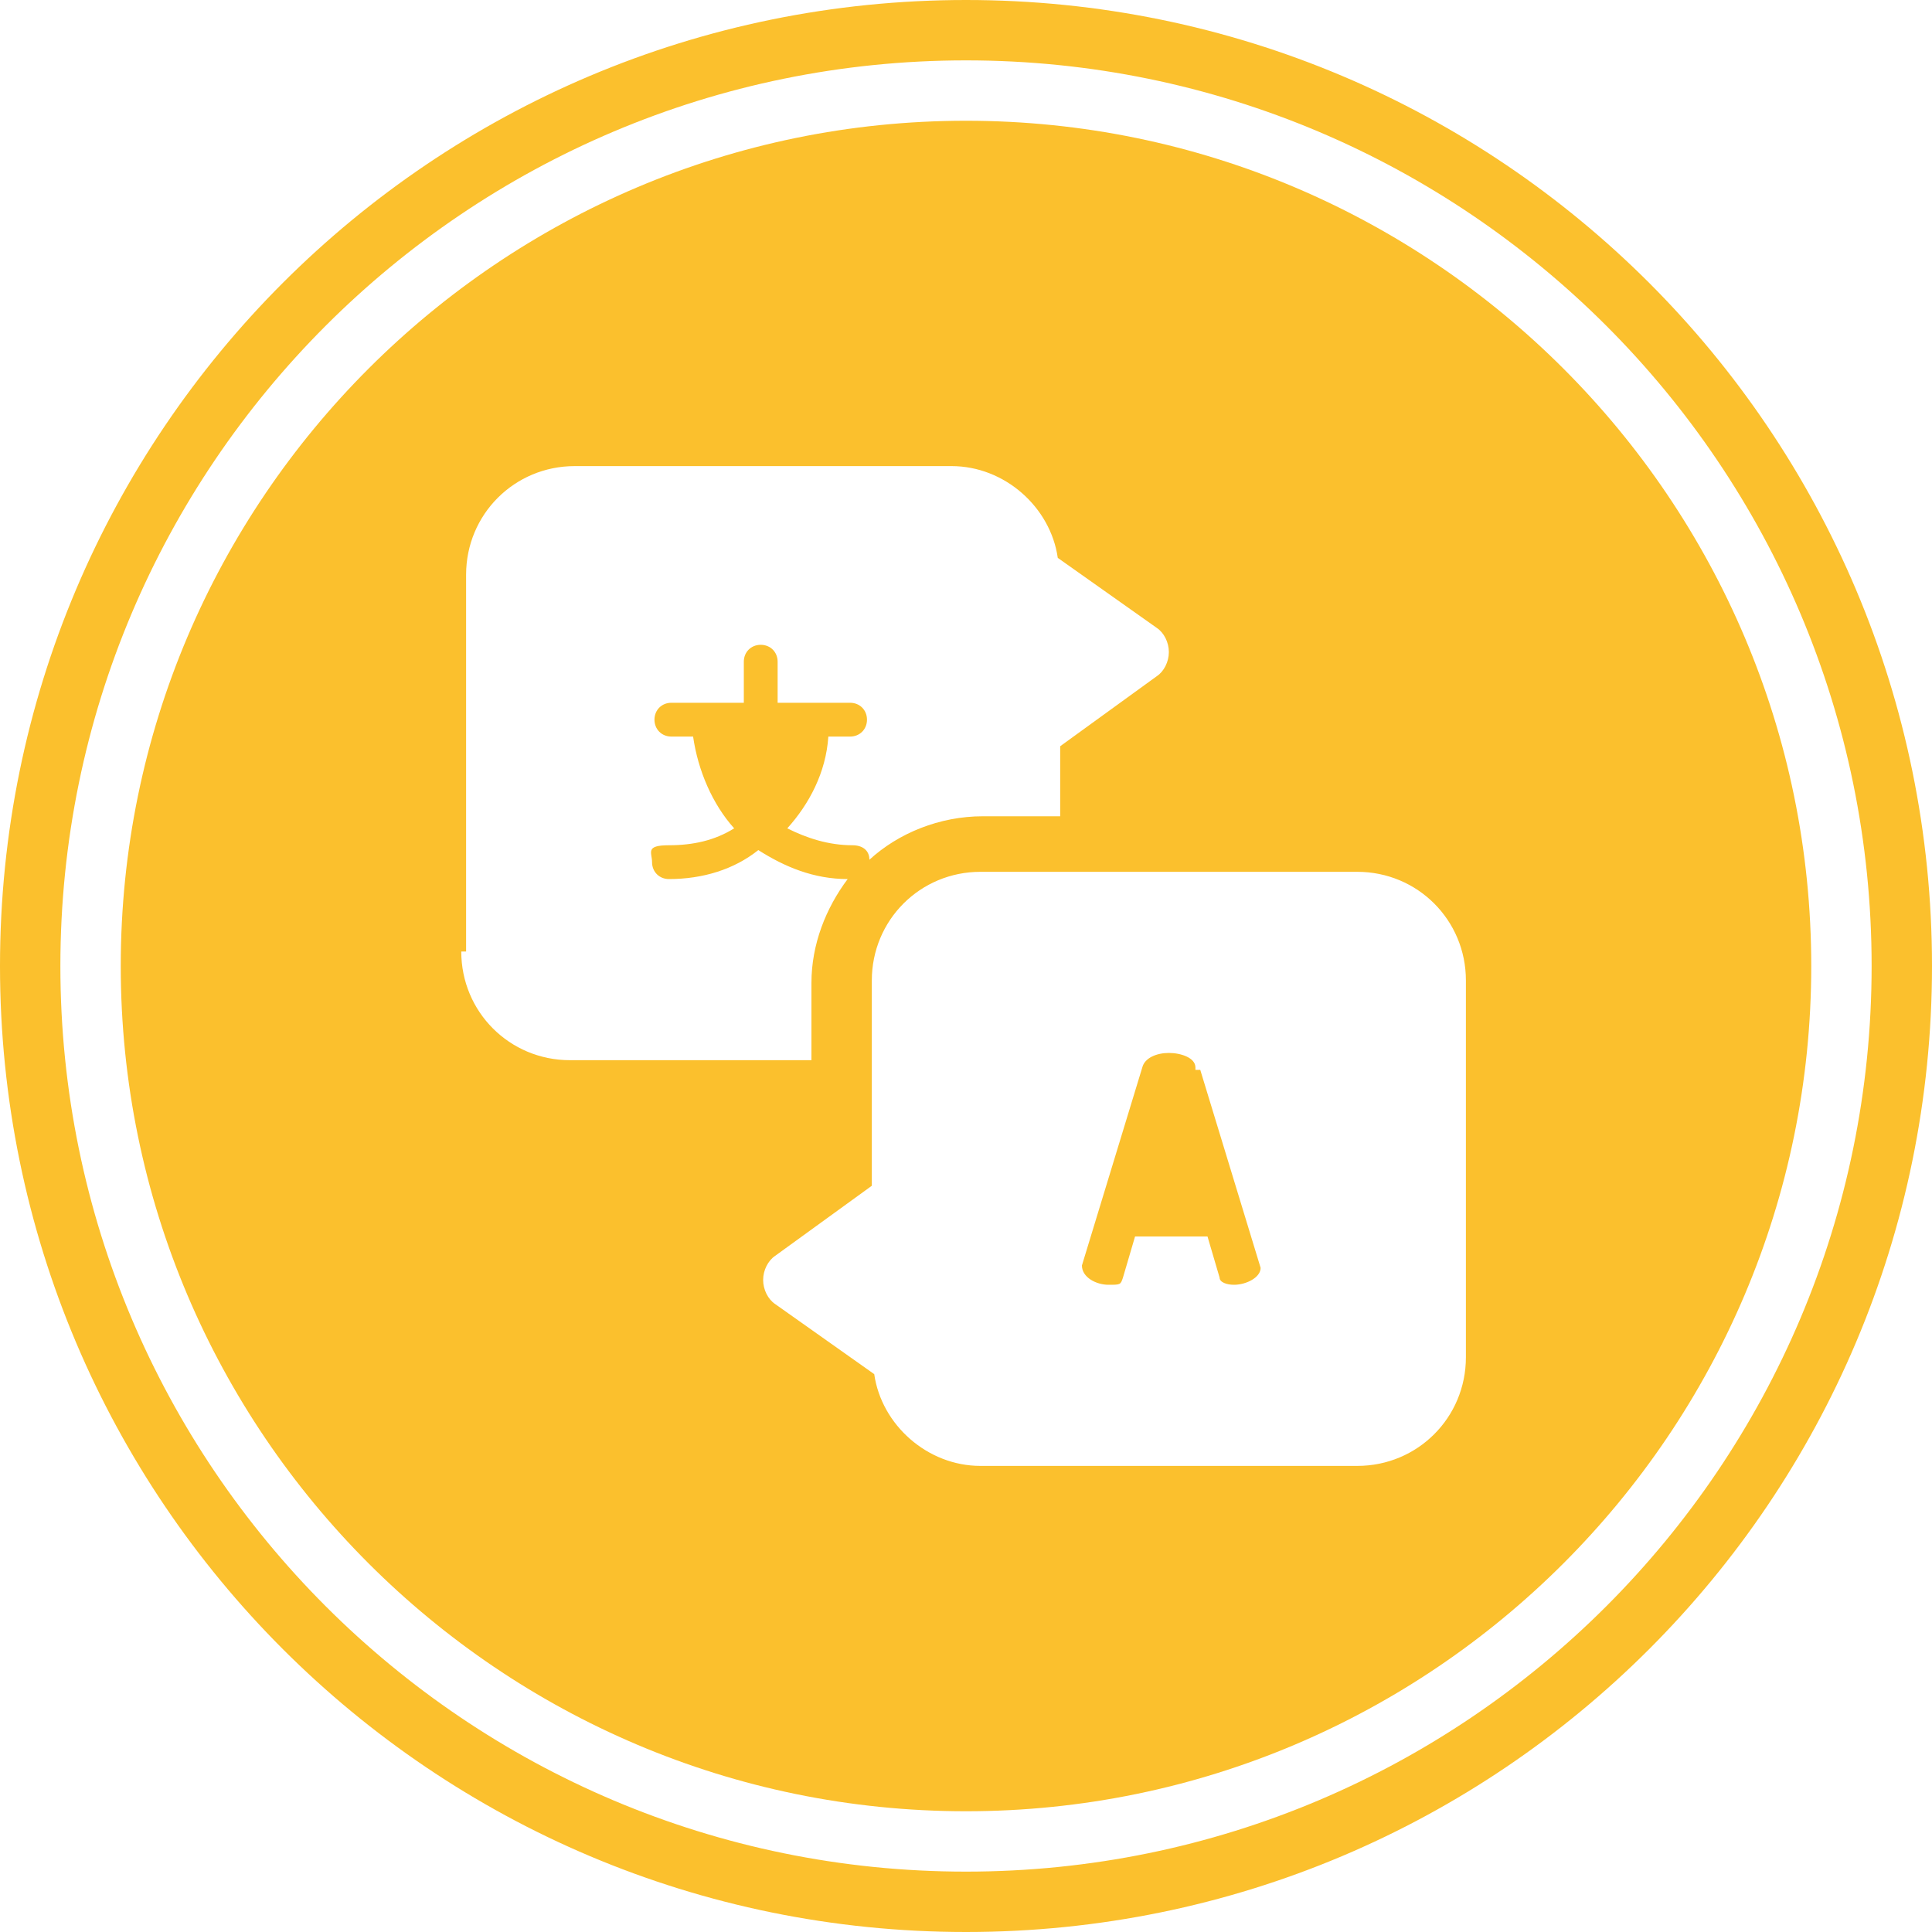
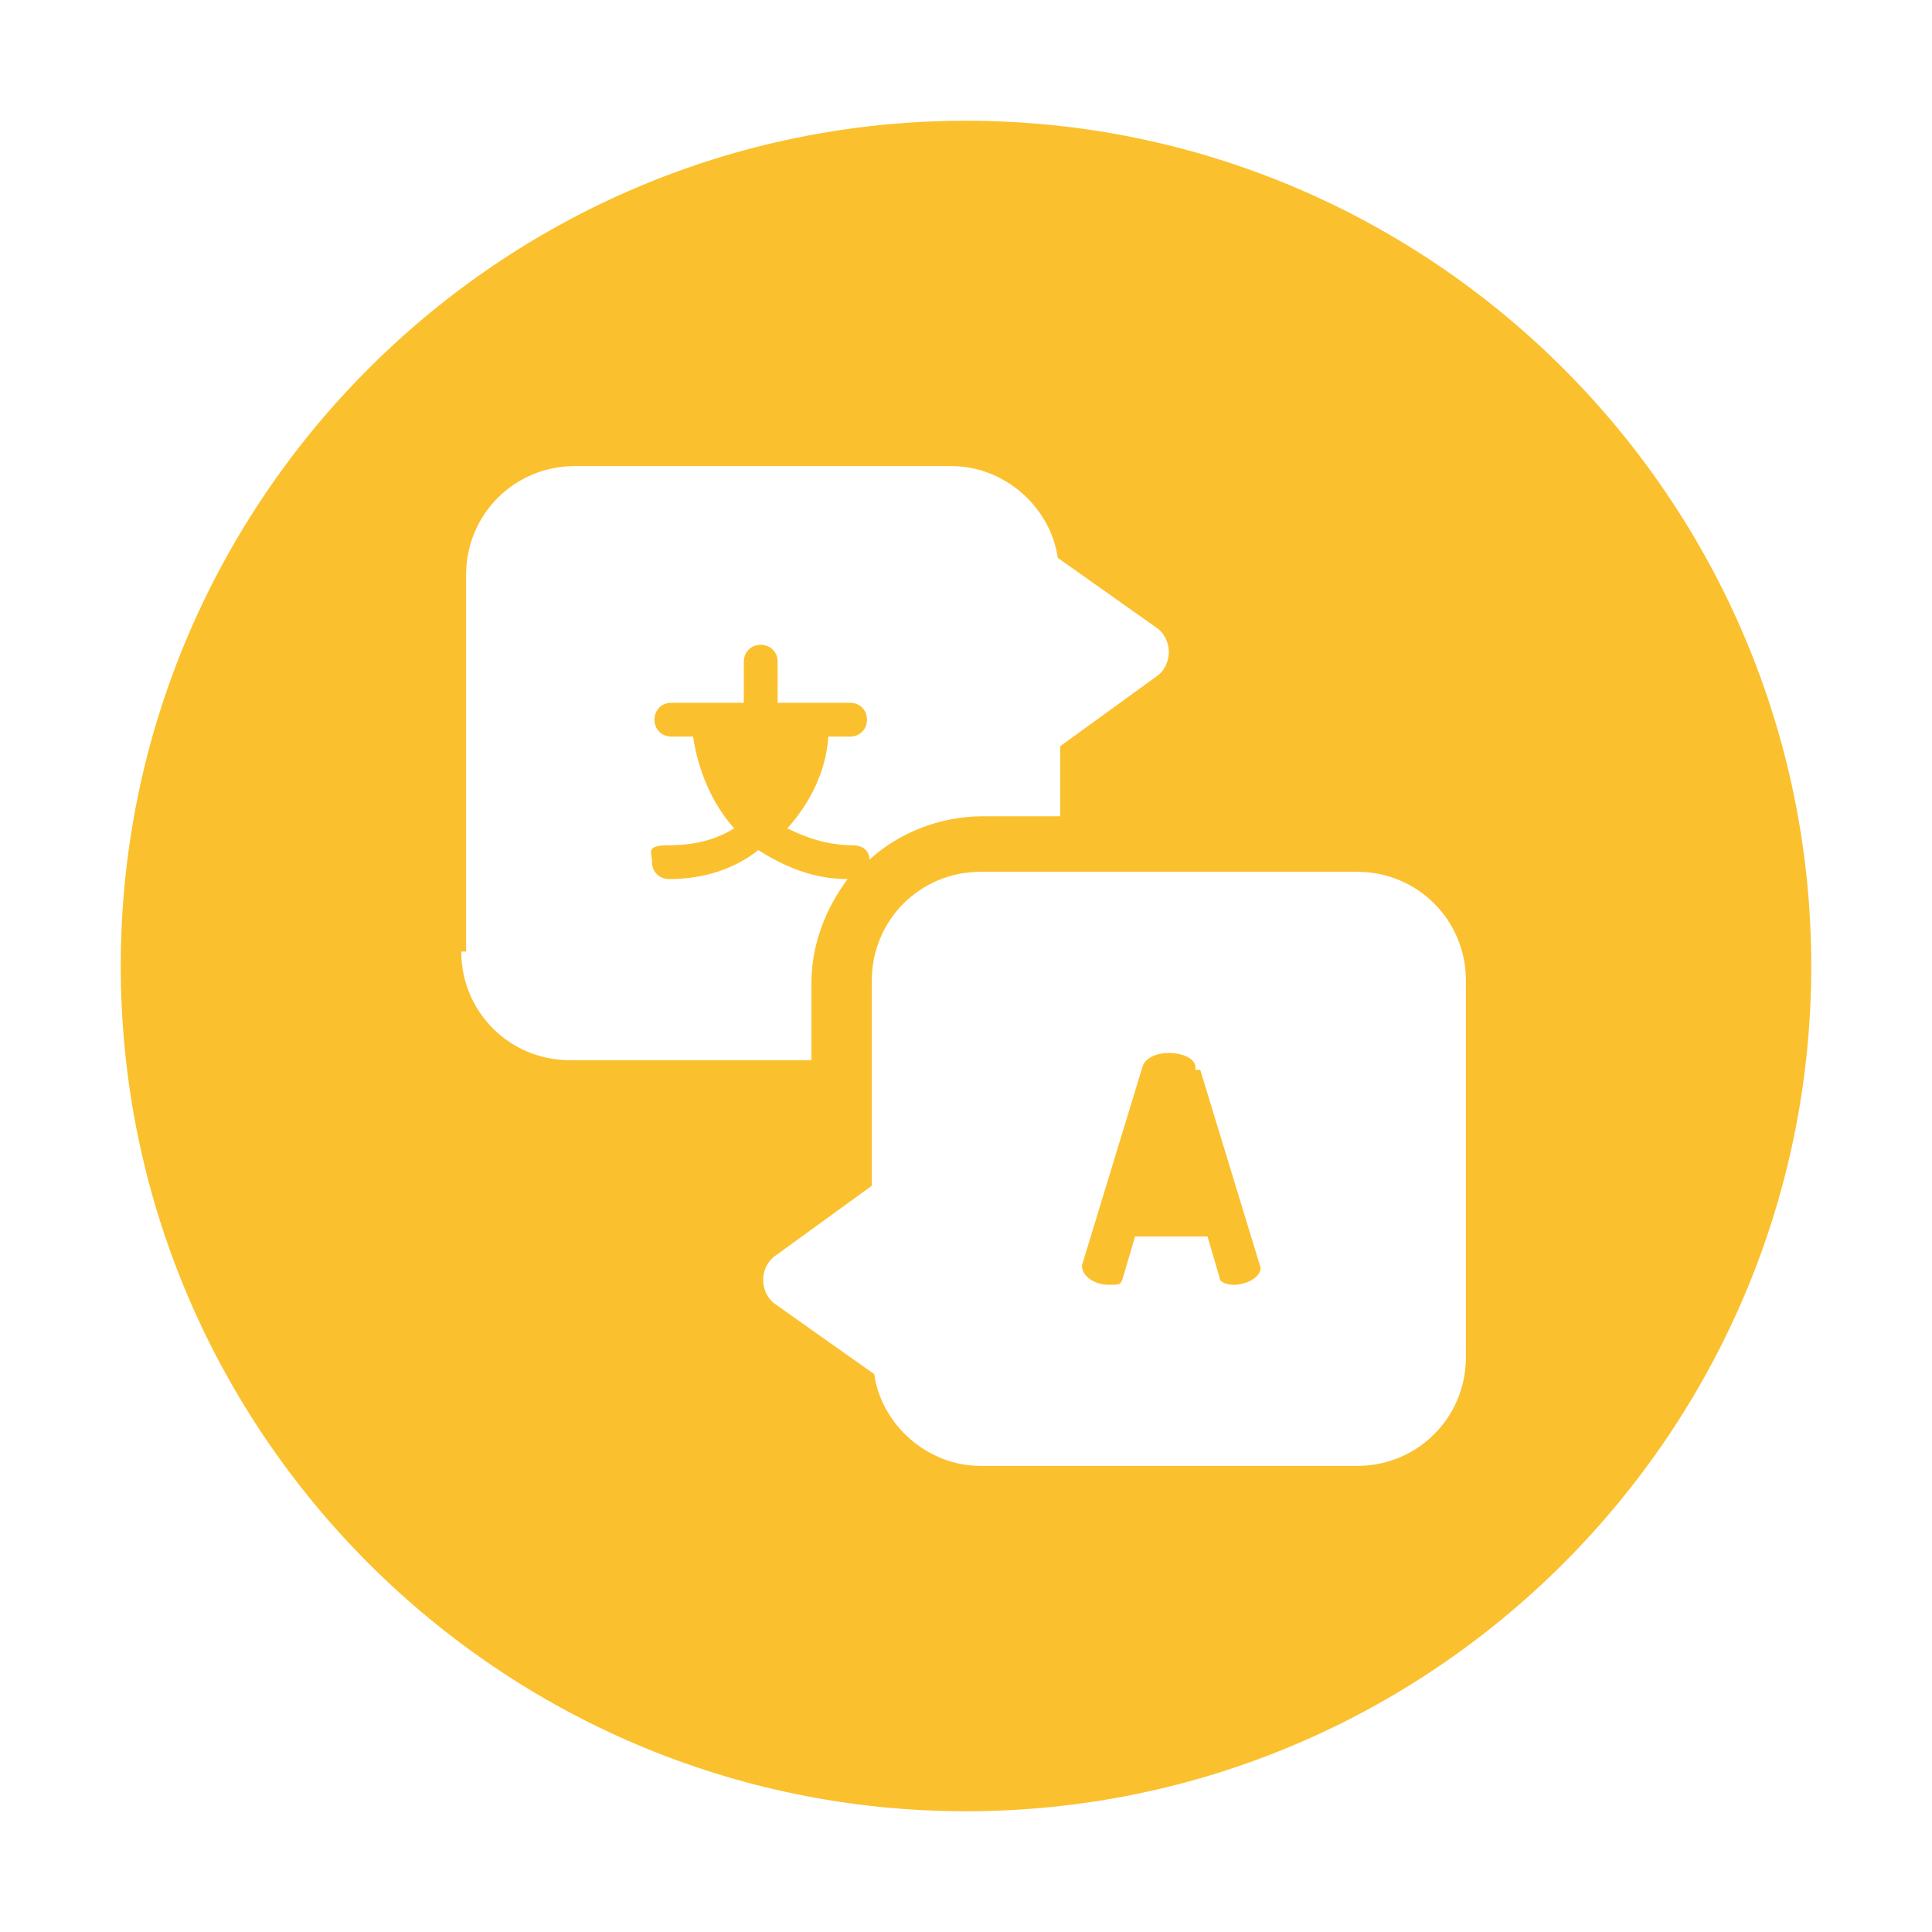
<svg xmlns="http://www.w3.org/2000/svg" baseProfile="tiny" version="1.2" viewBox="0 0 80 80">
  <g>
    <g id="Layer_1">
      <g id="_x31_6">
-         <path d="M40,0C17.9,0,0,17.9,0,40s17.9,40,40,40,40-17.9,40-40S62.1,0,40,0ZM40,77.5c-20.7,0-37.5-16.8-37.5-37.5S19.3,2.5,40,2.5s37.5,16.8,37.5,37.5-16.8,37.5-37.5,37.5Z" fill="#fbc02d" />
        <g>
          <path d="M49.5,44.2c0-.4-.6-.6-1.1-.6s-1,.2-1.1.6l-2.5,8.2h0c0,.5.6.8,1.1.8s.5,0,.6-.3l.5-1.7h3l.5,1.7c0,.2.3.3.6.3.5,0,1.1-.3,1.1-.7s0,0,0,0l-2.5-8.2h-.2Z" fill="#fbc02d" />
          <path d="M40,5C20.7,5,5,20.7,5,40s15.7,35,35,35,35-15.7,35-35S59.3,5,40,5ZM19.3,39.4v-15.6c0-2.5,2-4.5,4.5-4.5h15.6c2.2,0,4.1,1.7,4.4,3.8l4.1,2.9c.3.2.5.6.5,1s-.2.8-.5,1l-4,2.9v2.9h-3.2c-1.8,0-3.5.7-4.7,1.8,0-.4-.3-.6-.7-.6-1,0-1.9-.3-2.7-.7.9-1,1.6-2.3,1.7-3.8h.9c.4,0,.7-.3.7-.7s-.3-.7-.7-.7h-3v-1.7c0-.4-.3-.7-.7-.7s-.7.3-.7.7v1.7h-3c-.4,0-.7.3-.7.7s.3.7.7.7h.9c.2,1.4.8,2.8,1.7,3.8-.8.5-1.7.7-2.7.7s-.7.3-.7.7.3.7.7.7c1.4,0,2.7-.4,3.7-1.2,1.1.7,2.3,1.2,3.7,1.2-.9,1.2-1.5,2.7-1.5,4.3v3.2h-10c-2.5,0-4.5-2-4.5-4.5h.2ZM60.7,56.2c0,2.5-2,4.5-4.5,4.5h-15.6c-2.2,0-4.1-1.7-4.4-3.8l-4.1-2.9c-.3-.2-.5-.6-.5-1s.2-.8.5-1l4-2.9v-8.5c0-2.5,2-4.5,4.5-4.5h15.6c2.5,0,4.5,2,4.5,4.5,0,0,0,15.6,0,15.6Z" fill="#fbc02d" />
        </g>
      </g>
    </g>
  </g>
</svg>